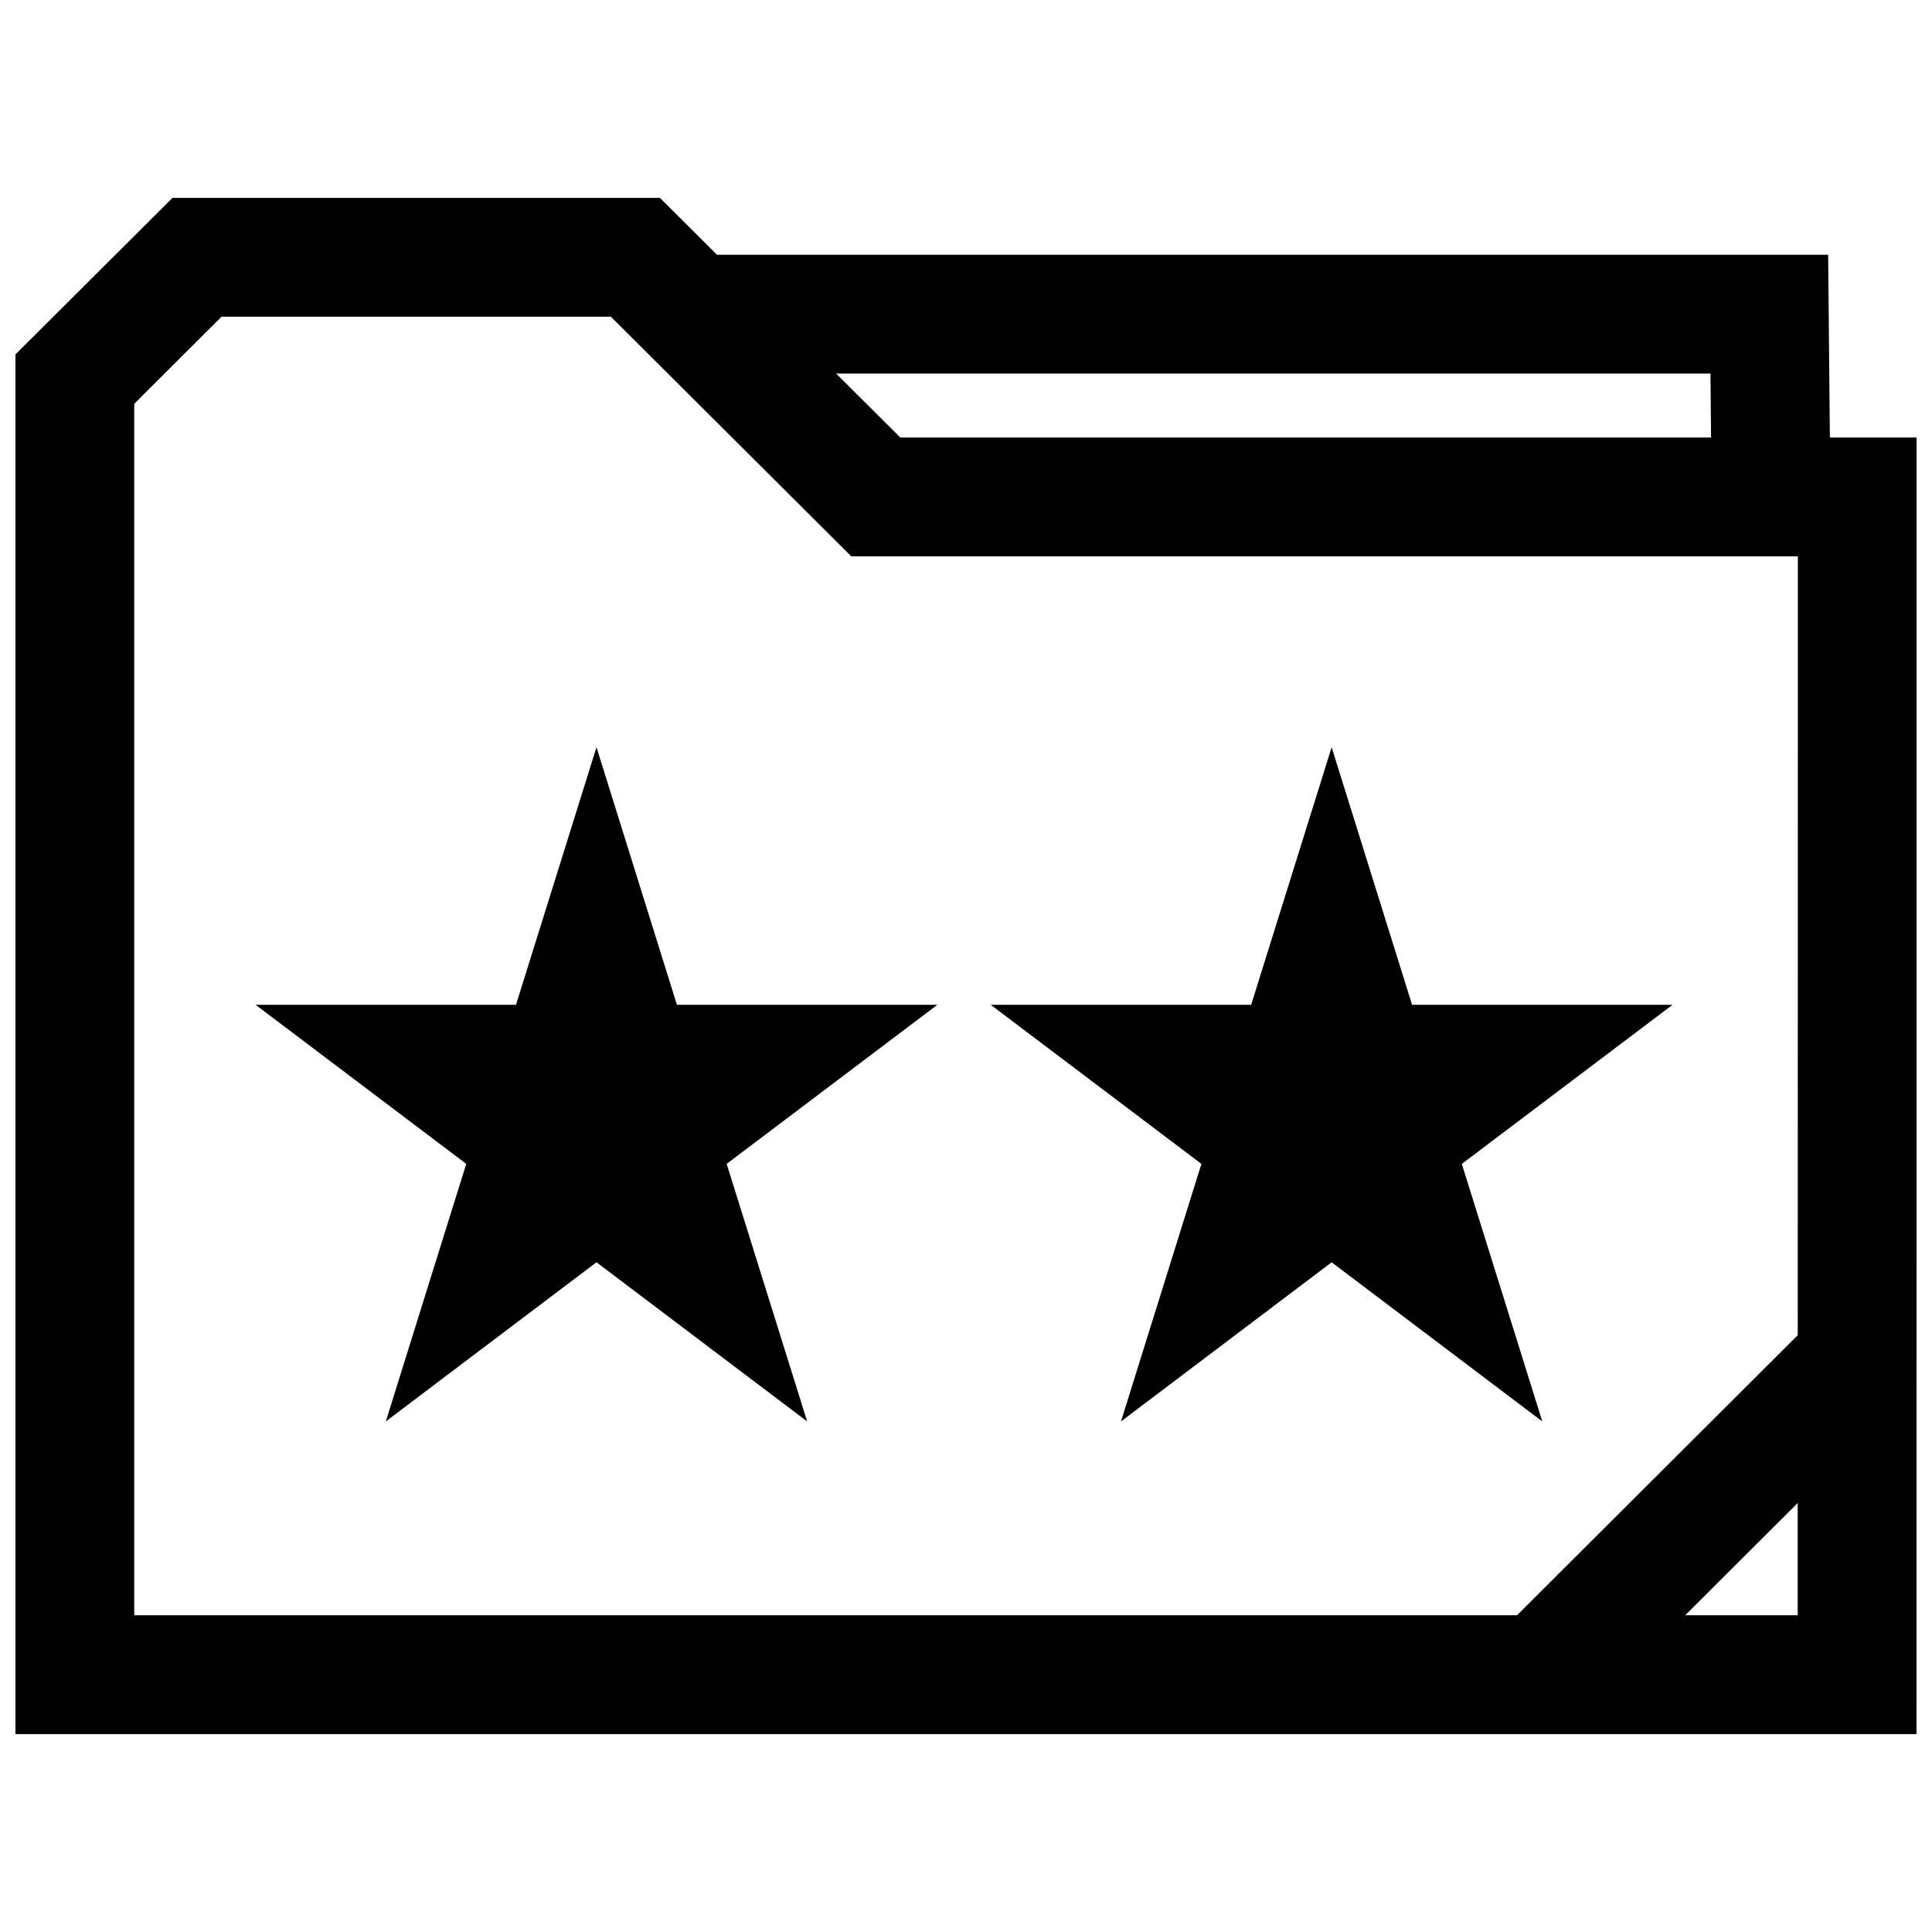
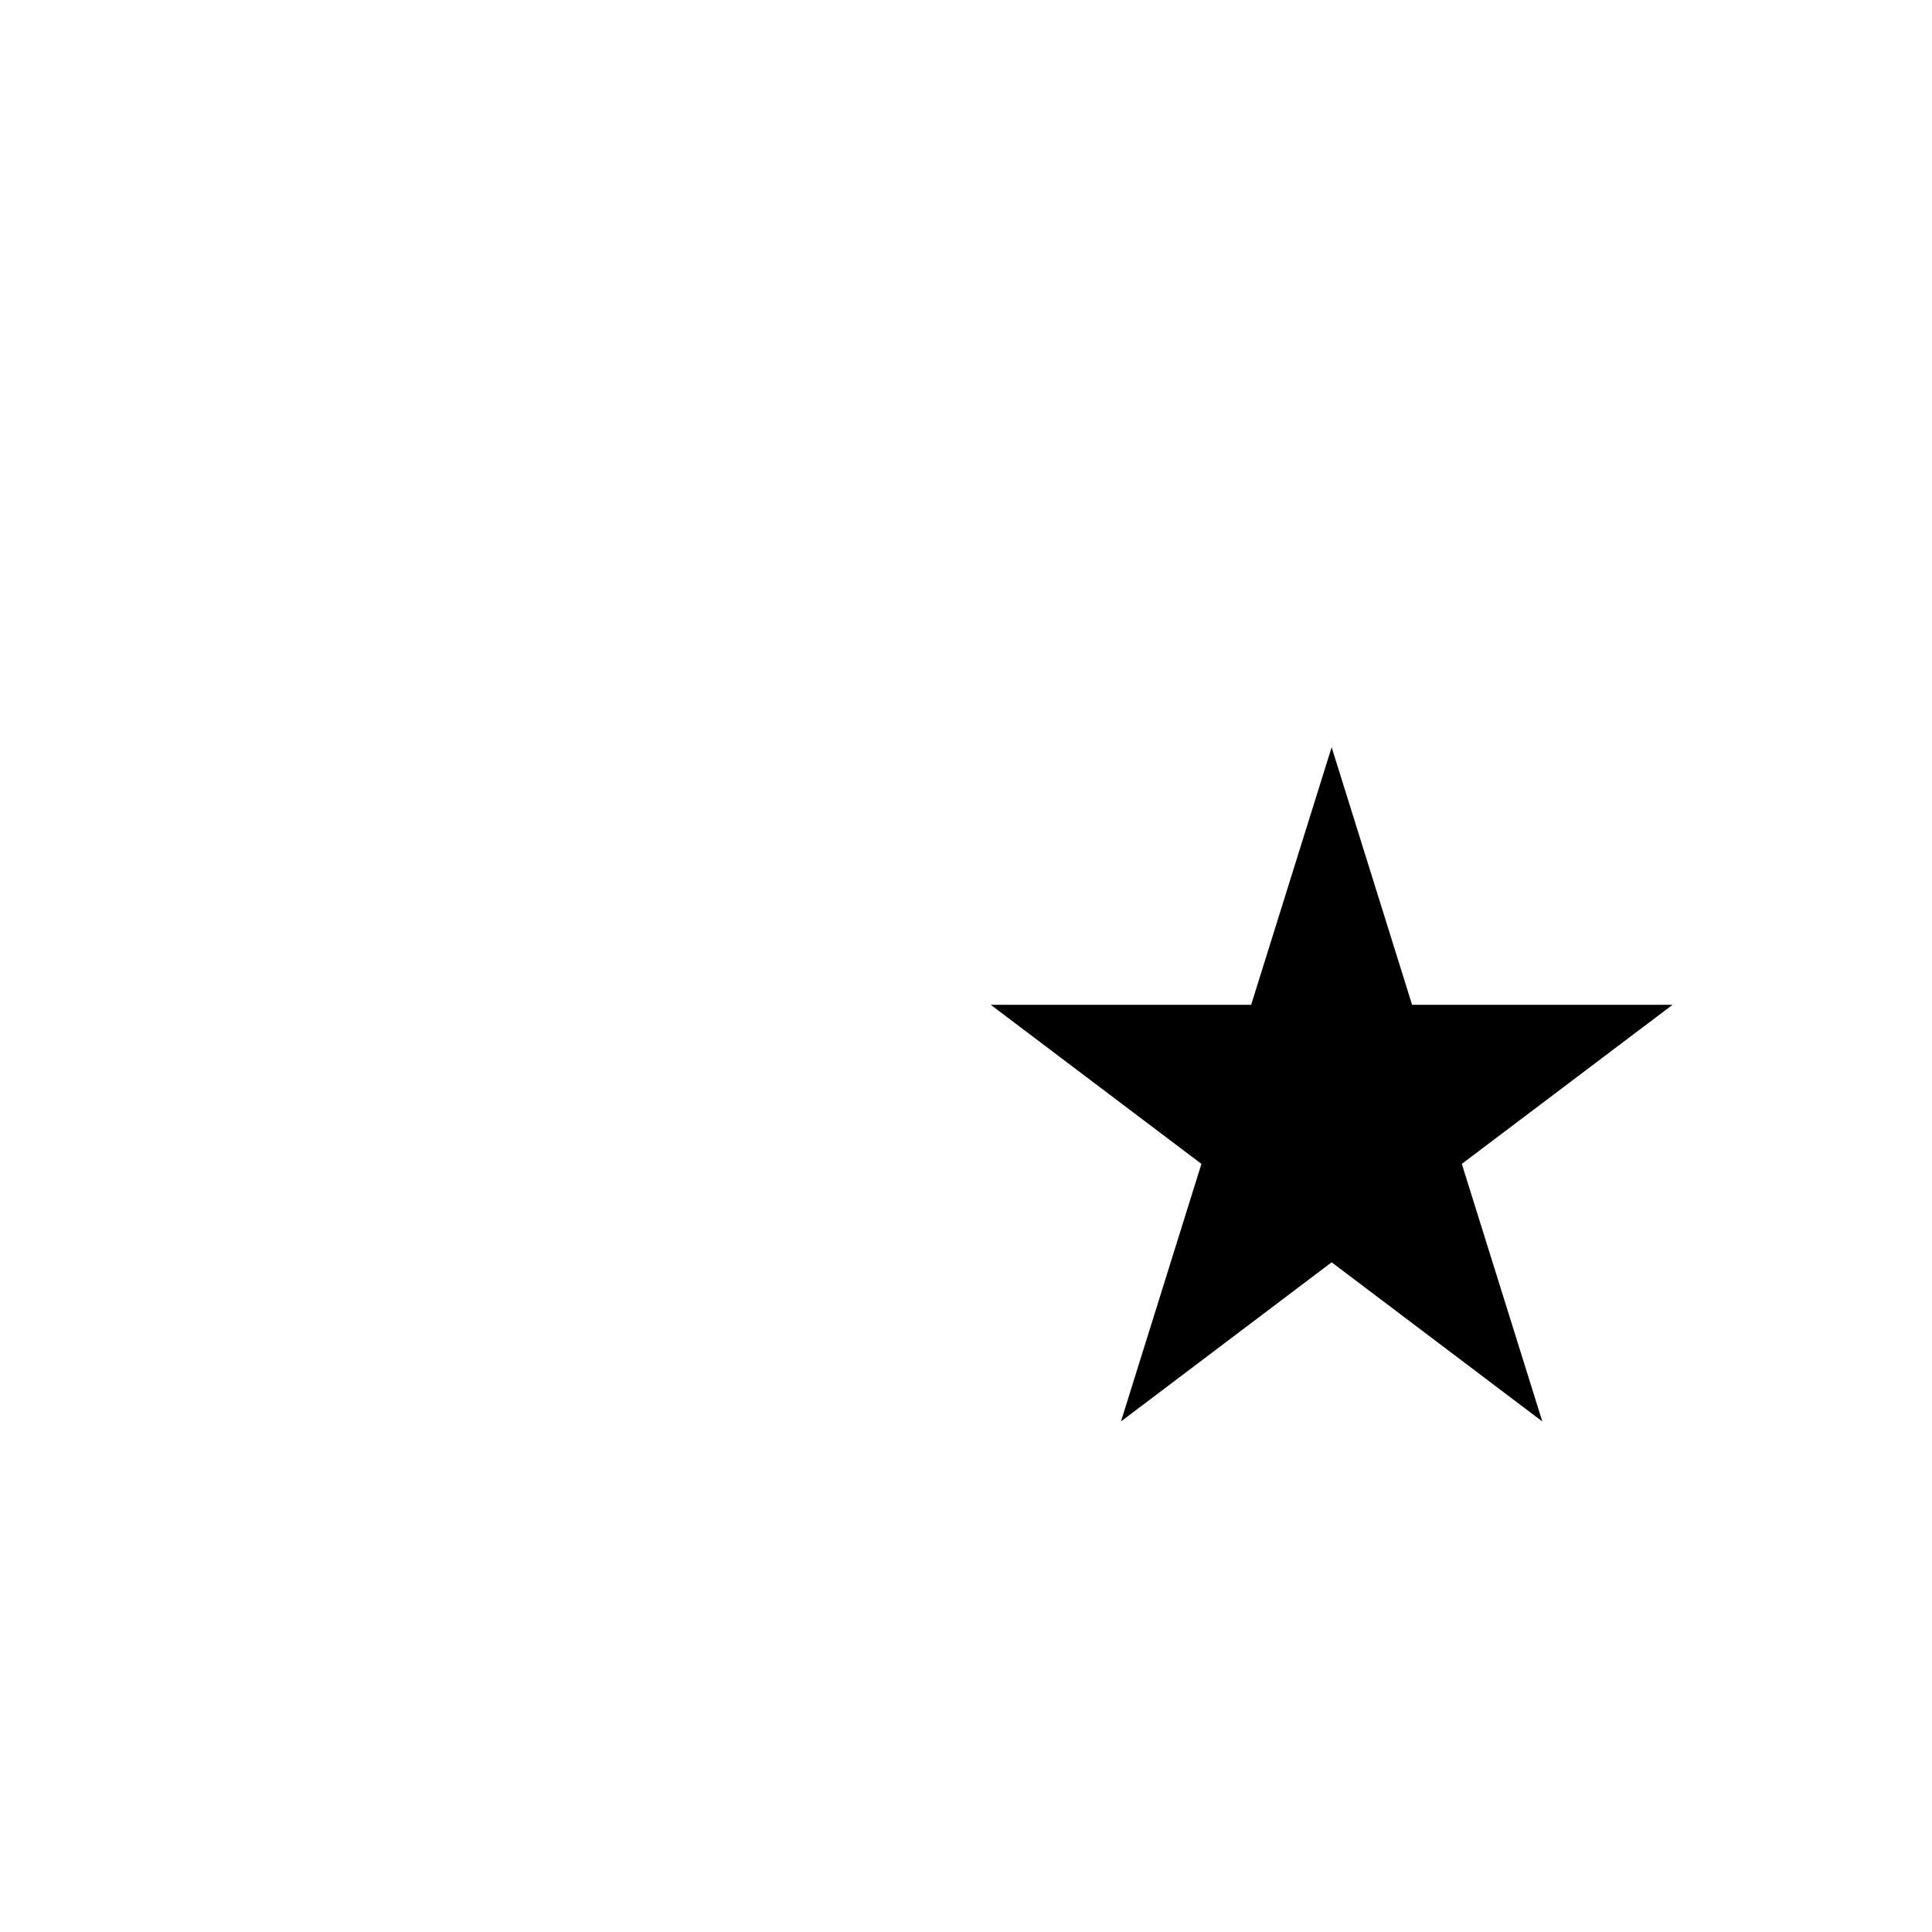
<svg xmlns="http://www.w3.org/2000/svg" width="800px" height="800px" version="1.1" viewBox="144 144 512 512">
  <defs>
    <clipPath id="a">
-       <path d="m148.09 196h503.81v408h-503.81z" />
-     </clipPath>
+       </clipPath>
  </defs>
-   <path d="m323.39 410.28-21.316-68.254-21.332 68.254h-69.008l55.828 42.16-21.316 68.25 55.828-42.176 55.828 42.176-21.332-68.25 55.844-42.16z" />
  <path d="m496.9 478.52 55.828 42.176-21.332-68.25 55.844-42.16h-69.023l-21.316-68.254-21.332 68.254h-69.008l55.828 42.16-21.316 68.25z" />
  <g clip-path="url(#a)">
-     <path d="m651.92 259.94h-22.984l-0.457-48.43h-294.48l-15.113-15.066h-129.18l-41.629 41.5v365.61h503.81zm-54.629-16.941 0.156 16.941h-214.86l-17.004-16.941zm-417.72 8.012 23.145-23.082h103.17l63.699 63.496h250.87l-0.035 206.42-74.406 74.219h-366.44zm411.02 321.05 29.82-29.742v29.742z" />
-   </g>
+     </g>
</svg>